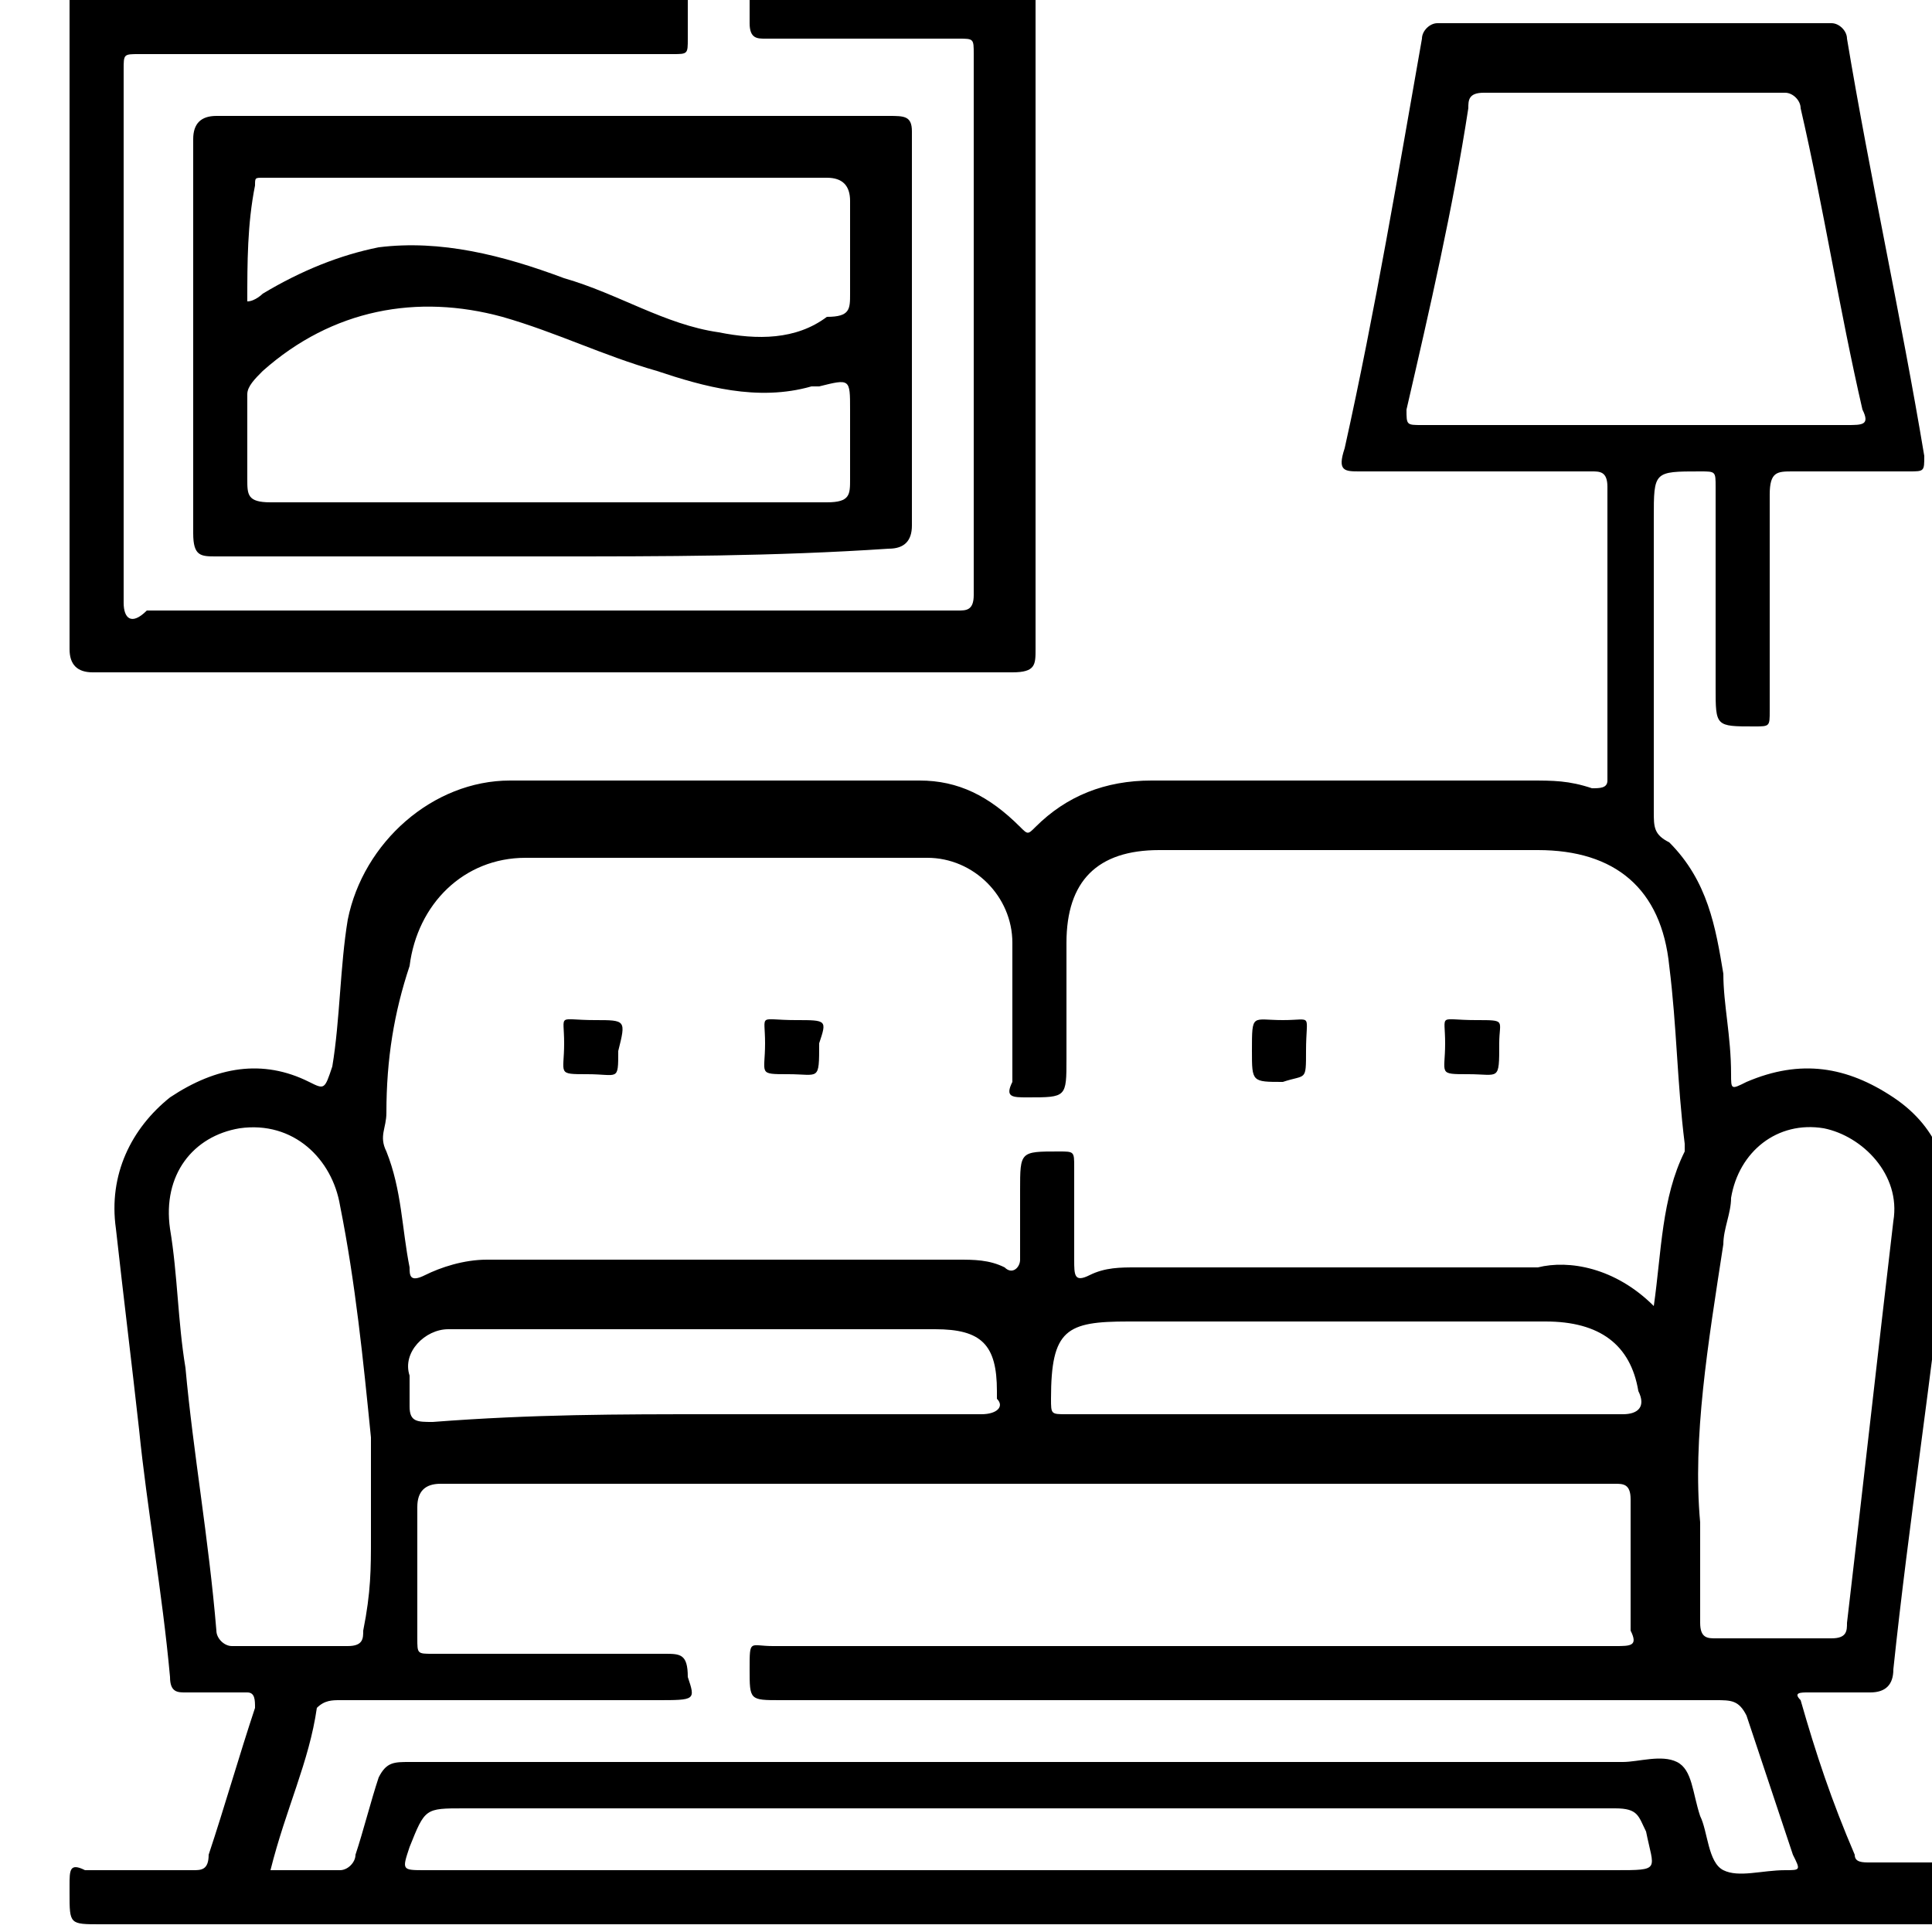
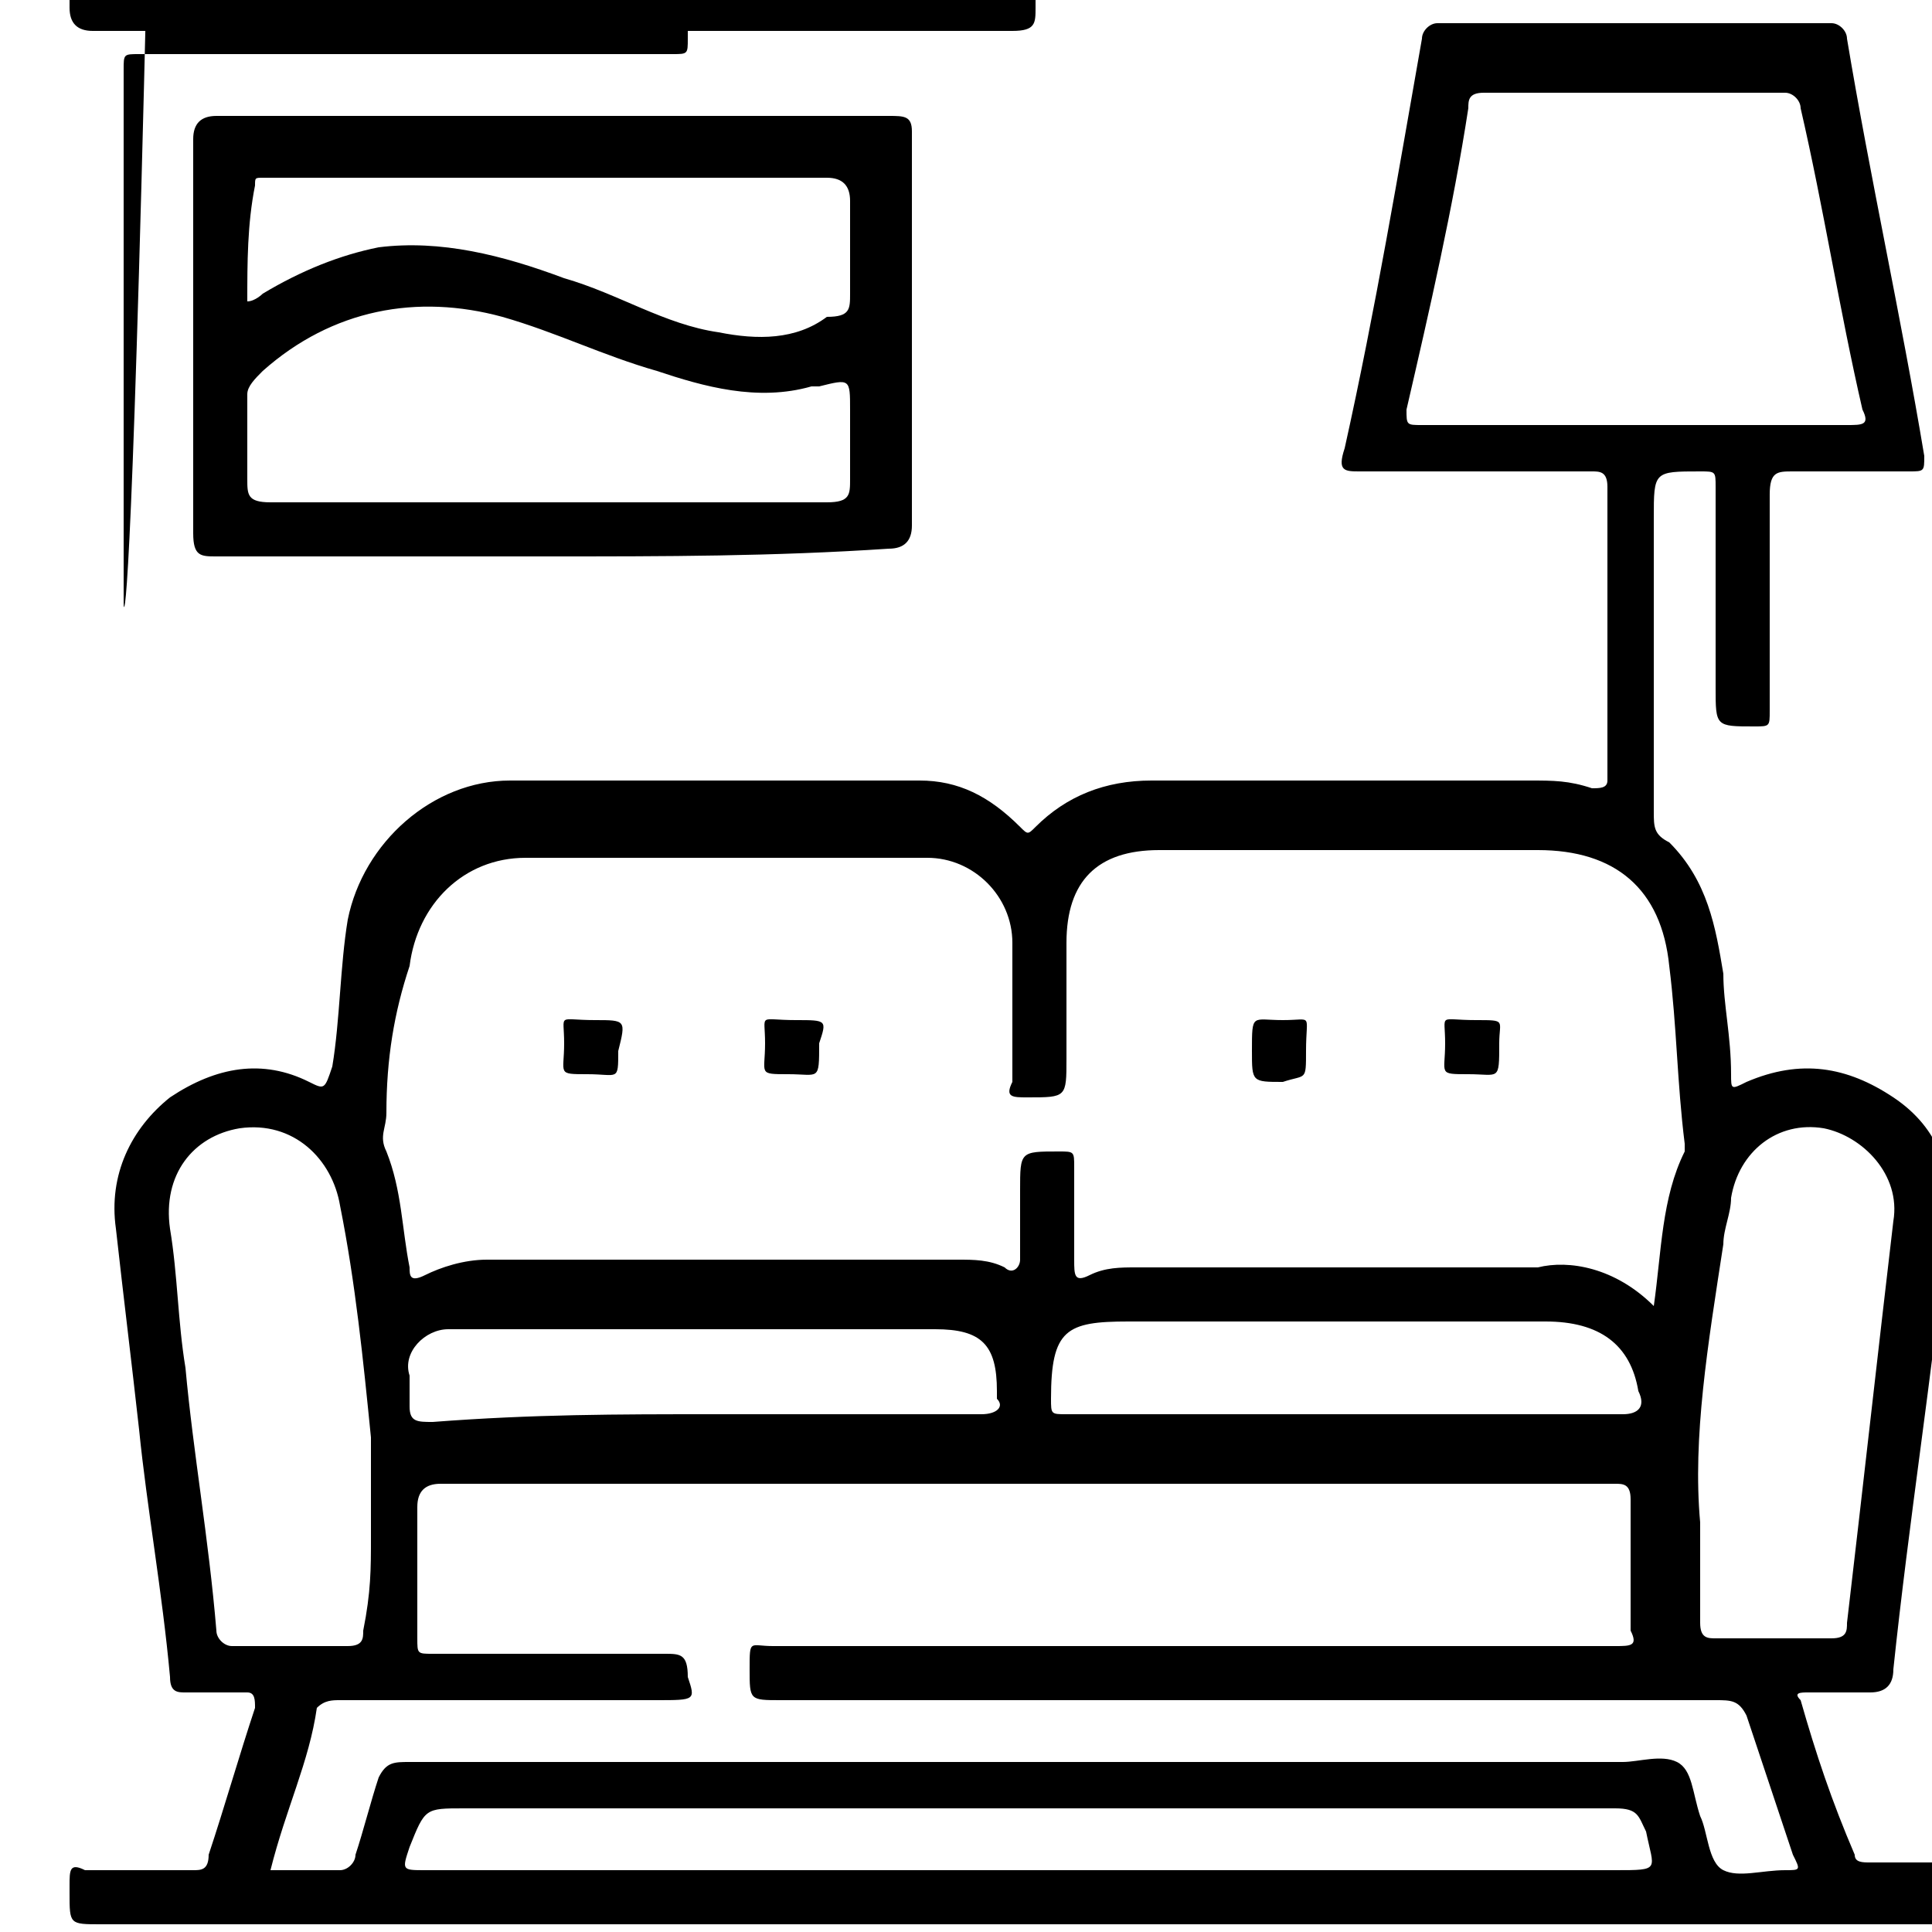
<svg xmlns="http://www.w3.org/2000/svg" version="1.1" id="Warstwa_1" x="0px" y="0px" viewBox="0 0 25 25" style="enable-background:new 0 0 25 25;" xml:space="preserve">
-   <path d="M25.9,24.9c-8.2,0-16.4,0-24.6,0c-0.4,0-0.4,0-0.4-0.4c0,0,0-0.1,0-0.1c0-0.2,0-0.3,0.2-0.2c0.5,0,0.9,0,1.4,0  c0.1,0,0.2,0,0.2-0.2c0.2-0.6,0.4-1.3,0.6-1.9c0-0.1,0-0.2-0.1-0.2c-0.3,0-0.6,0-0.8,0c-0.1,0-0.2,0-0.2-0.2  c-0.1-1.1-0.3-2.2-0.4-3.2c-0.1-0.9-0.2-1.7-0.3-2.6c-0.1-0.7,0.2-1.3,0.7-1.7c0.6-0.4,1.2-0.5,1.8-0.2c0.2,0.1,0.2,0.1,0.3-0.2  c0.1-0.6,0.1-1.3,0.2-1.9c0.2-1,1.1-1.8,2.1-1.8c1.8,0,3.6,0,5.3,0c0.5,0,0.9,0.2,1.3,0.6c0.1,0.1,0.1,0.1,0.2,0  c0.4-0.4,0.9-0.6,1.5-0.6c1.6,0,3.3,0,4.9,0c0.3,0,0.5,0,0.8,0.1c0.1,0,0.2,0,0.2-0.1c0-1.3,0-2.6,0-3.8c0-0.2-0.1-0.2-0.2-0.2  c-1,0-2,0-3,0c-0.2,0-0.3,0-0.2-0.3c0.4-1.8,0.7-3.6,1-5.3c0-0.1,0.1-0.2,0.2-0.2c1.7,0,3.4,0,5.1,0c0.1,0,0.2,0.1,0.2,0.2  c0.3,1.8,0.7,3.6,1,5.4c0,0.2,0,0.2-0.2,0.2c-0.5,0-1,0-1.5,0c-0.2,0-0.3,0-0.3,0.3c0,0.9,0,1.9,0,2.8c0,0.2,0,0.2-0.2,0.2  c-0.5,0-0.5,0-0.5-0.5c0-0.9,0-1.7,0-2.6c0-0.2,0-0.2-0.2-0.2c-0.6,0-0.6,0-0.6,0.6c0,1.3,0,2.5,0,3.8c0,0.2,0,0.3,0.2,0.4  c0.5,0.5,0.6,1.1,0.7,1.7c0,0.4,0.1,0.8,0.1,1.3c0,0.2,0,0.2,0.2,0.1c0.7-0.3,1.3-0.2,1.9,0.2c0.6,0.4,0.8,1,0.7,1.7  c-0.2,1.9-0.5,3.8-0.7,5.7c0,0.2-0.1,0.3-0.3,0.3c-0.3,0-0.5,0-0.8,0c-0.1,0-0.2,0-0.1,0.1c0.2,0.7,0.4,1.3,0.7,2  c0,0.1,0.1,0.1,0.2,0.1c0.5,0,1.1,0,1.6,0C25.9,24.4,25.9,24.7,25.9,24.9z M21.4,16.9c0.1-0.7,0.1-1.4,0.4-2c0,0,0-0.1,0-0.1  c-0.1-0.8-0.1-1.5-0.2-2.3c-0.1-1-0.7-1.5-1.7-1.5c-1.6,0-3.3,0-4.9,0c-0.8,0-1.2,0.4-1.2,1.2c0,0.5,0,1,0,1.5c0,0.5,0,0.5-0.5,0.5  c-0.2,0-0.3,0-0.2-0.2c0-0.6,0-1.2,0-1.8c0-0.6-0.5-1.1-1.1-1.1c-1.7,0-3.5,0-5.2,0c-0.8,0-1.4,0.6-1.5,1.4C5.1,13.1,5,13.7,5,14.4  c0,0.2-0.1,0.3,0,0.5c0.2,0.5,0.2,1,0.3,1.5c0,0.1,0,0.2,0.2,0.1c0.2-0.1,0.5-0.2,0.8-0.2c2,0,4,0,6.1,0c0.2,0,0.4,0,0.6,0.1  c0.1,0.1,0.2,0,0.2-0.1c0-0.3,0-0.6,0-0.9c0-0.5,0-0.5,0.5-0.5c0.2,0,0.2,0,0.2,0.2c0,0.4,0,0.8,0,1.2c0,0.2,0,0.3,0.2,0.2  c0.2-0.1,0.4-0.1,0.6-0.1c1.7,0,3.5,0,5.2,0C20.3,16.3,20.9,16.4,21.4,16.9z M3.5,24.2c0.3,0,0.6,0,0.9,0c0.1,0,0.2-0.1,0.2-0.2  c0.1-0.3,0.2-0.7,0.3-1c0.1-0.2,0.2-0.2,0.4-0.2c5.2,0,10.5,0,15.7,0c0.2,0,0.5-0.1,0.7,0c0.2,0.1,0.2,0.4,0.3,0.7  c0.1,0.2,0.1,0.6,0.3,0.7c0.2,0.1,0.5,0,0.8,0c0.2,0,0.2,0,0.1-0.2c-0.2-0.6-0.4-1.2-0.6-1.8C22.5,22,22.4,22,22.2,22  c-4,0-8.1,0-12.1,0c-0.4,0-0.4,0-0.4-0.4c0-0.4,0-0.3,0.3-0.3c3.6,0,7.3,0,10.9,0c0.2,0,0.3,0,0.2-0.2c0-0.6,0-1.2,0-1.7  c0-0.2-0.1-0.2-0.2-0.2c-0.8,0-1.6,0-2.4,0c-4.3,0-8.5,0-12.8,0c-0.2,0-0.3,0.1-0.3,0.3c0,0.6,0,1.1,0,1.7c0,0.2,0,0.2,0.2,0.2  c1,0,2,0,3,0c0.2,0,0.3,0,0.3,0.3C9,22,9,22,8.5,22c-1.4,0-2.7,0-4.1,0c-0.1,0-0.2,0-0.3,0.1C4,22.8,3.7,23.4,3.5,24.2z M21.2,5.5  c0.9,0,1.8,0,2.7,0c0.2,0,0.3,0,0.2-0.2c-0.3-1.3-0.5-2.6-0.8-3.9c0-0.1-0.1-0.2-0.2-0.2c-1.3,0-2.6,0-3.9,0c-0.2,0-0.2,0.1-0.2,0.2  c-0.2,1.3-0.5,2.6-0.8,3.9c0,0.2,0,0.2,0.2,0.2C19.3,5.5,20.3,5.5,21.2,5.5z M4.8,19.9C4.8,19.9,4.8,19.9,4.8,19.9  c0-0.4,0-0.8,0-1.3c-0.1-1-0.2-2-0.4-3c-0.1-0.6-0.6-1.1-1.3-1c-0.6,0.1-1,0.6-0.9,1.3c0.1,0.6,0.1,1.2,0.2,1.8  c0.1,1.1,0.3,2.2,0.4,3.4c0,0.1,0.1,0.2,0.2,0.2c0.5,0,1,0,1.5,0c0.2,0,0.2-0.1,0.2-0.2C4.8,20.6,4.8,20.3,4.8,19.9z M22,19.7  c0,0.5,0,0.9,0,1.3c0,0.2,0.1,0.2,0.2,0.2c0.5,0,1,0,1.5,0c0.2,0,0.2-0.1,0.2-0.2c0.2-1.7,0.4-3.5,0.6-5.2c0.1-0.6-0.4-1.1-0.9-1.2  c-0.6-0.1-1.1,0.3-1.2,0.9c0,0.2-0.1,0.4-0.1,0.6C22.1,17.4,21.9,18.6,22,19.7z M13.3,24.2c2.5,0,5,0,7.6,0c0.6,0,0.5,0,0.4-0.5  c-0.1-0.2-0.1-0.3-0.4-0.3c-5,0-9.9,0-14.9,0c-0.5,0-0.5,0-0.7,0.5c-0.1,0.3-0.1,0.3,0.2,0.3C8.2,24.2,10.8,24.2,13.3,24.2z   M9.2,18.3c1.2,0,2.4,0,3.5,0c0.2,0,0.3-0.1,0.2-0.2c0,0,0-0.1,0-0.1c0-0.6-0.2-0.8-0.8-0.8c-2,0-4,0-6,0c-0.1,0-0.2,0-0.3,0  c-0.3,0-0.6,0.3-0.5,0.6c0,0.1,0,0.2,0,0.4c0,0.2,0.1,0.2,0.3,0.2C6.9,18.3,8,18.3,9.2,18.3z M17.5,18.3c1.2,0,2.3,0,3.5,0  c0.2,0,0.3-0.1,0.2-0.3c-0.1-0.6-0.5-0.9-1.2-0.9c-1.8,0-3.6,0-5.4,0c-0.8,0-1,0.1-1,1c0,0.2,0,0.2,0.2,0.2  C15.2,18.3,16.3,18.3,17.5,18.3z M0.9-0.1c0,0.1,0,0.2,0,0.2c0,2.8,0,5.6,0,8.3c0,0.2,0.1,0.3,0.3,0.3c4,0,7.9,0,11.9,0  c0.3,0,0.3-0.1,0.3-0.3c0-2.8,0-5.5,0-8.3c0-0.1,0-0.2,0-0.3c-1.2,0-2.4,0-3.7,0c0,0.2,0,0.3,0,0.5c0,0.2,0.1,0.2,0.2,0.2  c0.8,0,1.6,0,2.5,0c0.2,0,0.2,0,0.2,0.2c0,2.3,0,4.7,0,7c0,0.2-0.1,0.2-0.2,0.2c-3.5,0-7,0-10.5,0C1.7,8.1,1.6,8,1.6,7.8  c0-2.3,0-4.6,0-6.9c0-0.2,0-0.2,0.2-0.2c1.6,0,3.2,0,4.8,0c0.7,0,1.4,0,2.1,0c0.2,0,0.2,0,0.2-0.2c0-0.2,0-0.4,0-0.5  C6.3-0.1,3.6-0.1,0.9-0.1z M7.1,7.2c-1.4,0-2.9,0-4.3,0c-0.2,0-0.3,0-0.3-0.3c0-1.7,0-3.4,0-5.1c0-0.2,0.1-0.3,0.3-0.3  c2.9,0,5.8,0,8.7,0c0.2,0,0.3,0,0.3,0.2c0,1.7,0,3.4,0,5.1c0,0.2-0.1,0.3-0.3,0.3C10,7.2,8.6,7.2,7.1,7.2z M7.1,6.5  c1.2,0,2.4,0,3.6,0C11,6.5,11,6.4,11,6.2c0-0.3,0-0.6,0-0.9c0-0.4,0-0.4-0.4-0.3c0,0-0.1,0-0.1,0c-0.7,0.2-1.4,0-2-0.2  c-0.7-0.2-1.3-0.5-2-0.7C5.4,3.8,4.3,4,3.4,4.8C3.3,4.9,3.2,5,3.2,5.1c0,0.4,0,0.7,0,1.1c0,0.2,0,0.3,0.3,0.3  C4.7,6.5,5.9,6.5,7.1,6.5z M3.2,3.9C3.3,3.9,3.3,3.9,3.2,3.9c0.1,0,0.2-0.1,0.2-0.1c0.5-0.3,1-0.5,1.5-0.6c0.8-0.1,1.6,0.1,2.4,0.4  c0.7,0.2,1.3,0.6,2,0.7c0.5,0.1,1,0.1,1.4-0.2C11,4.1,11,4,11,3.8c0-0.4,0-0.8,0-1.2c0-0.2-0.1-0.3-0.3-0.3c-2.4,0-4.8,0-7.2,0  c0,0-0.1,0-0.1,0c-0.1,0-0.1,0-0.1,0.1C3.2,2.9,3.2,3.4,3.2,3.9z M7.7,13.2c-0.5,0-0.4-0.1-0.4,0.3c0,0.4-0.1,0.4,0.3,0.4  c0.4,0,0.4,0.1,0.4-0.3C8.1,13.2,8.1,13.2,7.7,13.2z M10.3,13.2c-0.5,0-0.4-0.1-0.4,0.3c0,0.4-0.1,0.4,0.3,0.4  c0.4,0,0.4,0.1,0.4-0.4C10.7,13.2,10.7,13.2,10.3,13.2z M16.9,13.6c0-0.5,0.1-0.4-0.3-0.4c-0.4,0-0.4-0.1-0.4,0.4  c0,0.4,0,0.4,0.4,0.4C16.9,13.9,16.9,14,16.9,13.6z M19.1,13.2c-0.5,0-0.4-0.1-0.4,0.3c0,0.4-0.1,0.4,0.3,0.4c0.4,0,0.4,0.1,0.4-0.4  C19.4,13.2,19.5,13.2,19.1,13.2z" />
+   <path d="M25.9,24.9c-8.2,0-16.4,0-24.6,0c-0.4,0-0.4,0-0.4-0.4c0,0,0-0.1,0-0.1c0-0.2,0-0.3,0.2-0.2c0.5,0,0.9,0,1.4,0  c0.1,0,0.2,0,0.2-0.2c0.2-0.6,0.4-1.3,0.6-1.9c0-0.1,0-0.2-0.1-0.2c-0.3,0-0.6,0-0.8,0c-0.1,0-0.2,0-0.2-0.2  c-0.1-1.1-0.3-2.2-0.4-3.2c-0.1-0.9-0.2-1.7-0.3-2.6c-0.1-0.7,0.2-1.3,0.7-1.7c0.6-0.4,1.2-0.5,1.8-0.2c0.2,0.1,0.2,0.1,0.3-0.2  c0.1-0.6,0.1-1.3,0.2-1.9c0.2-1,1.1-1.8,2.1-1.8c1.8,0,3.6,0,5.3,0c0.5,0,0.9,0.2,1.3,0.6c0.1,0.1,0.1,0.1,0.2,0  c0.4-0.4,0.9-0.6,1.5-0.6c1.6,0,3.3,0,4.9,0c0.3,0,0.5,0,0.8,0.1c0.1,0,0.2,0,0.2-0.1c0-1.3,0-2.6,0-3.8c0-0.2-0.1-0.2-0.2-0.2  c-1,0-2,0-3,0c-0.2,0-0.3,0-0.2-0.3c0.4-1.8,0.7-3.6,1-5.3c0-0.1,0.1-0.2,0.2-0.2c1.7,0,3.4,0,5.1,0c0.1,0,0.2,0.1,0.2,0.2  c0.3,1.8,0.7,3.6,1,5.4c0,0.2,0,0.2-0.2,0.2c-0.5,0-1,0-1.5,0c-0.2,0-0.3,0-0.3,0.3c0,0.9,0,1.9,0,2.8c0,0.2,0,0.2-0.2,0.2  c-0.5,0-0.5,0-0.5-0.5c0-0.9,0-1.7,0-2.6c0-0.2,0-0.2-0.2-0.2c-0.6,0-0.6,0-0.6,0.6c0,1.3,0,2.5,0,3.8c0,0.2,0,0.3,0.2,0.4  c0.5,0.5,0.6,1.1,0.7,1.7c0,0.4,0.1,0.8,0.1,1.3c0,0.2,0,0.2,0.2,0.1c0.7-0.3,1.3-0.2,1.9,0.2c0.6,0.4,0.8,1,0.7,1.7  c-0.2,1.9-0.5,3.8-0.7,5.7c0,0.2-0.1,0.3-0.3,0.3c-0.3,0-0.5,0-0.8,0c-0.1,0-0.2,0-0.1,0.1c0.2,0.7,0.4,1.3,0.7,2  c0,0.1,0.1,0.1,0.2,0.1c0.5,0,1.1,0,1.6,0C25.9,24.4,25.9,24.7,25.9,24.9z M21.4,16.9c0.1-0.7,0.1-1.4,0.4-2c0,0,0-0.1,0-0.1  c-0.1-0.8-0.1-1.5-0.2-2.3c-0.1-1-0.7-1.5-1.7-1.5c-1.6,0-3.3,0-4.9,0c-0.8,0-1.2,0.4-1.2,1.2c0,0.5,0,1,0,1.5c0,0.5,0,0.5-0.5,0.5  c-0.2,0-0.3,0-0.2-0.2c0-0.6,0-1.2,0-1.8c0-0.6-0.5-1.1-1.1-1.1c-1.7,0-3.5,0-5.2,0c-0.8,0-1.4,0.6-1.5,1.4C5.1,13.1,5,13.7,5,14.4  c0,0.2-0.1,0.3,0,0.5c0.2,0.5,0.2,1,0.3,1.5c0,0.1,0,0.2,0.2,0.1c0.2-0.1,0.5-0.2,0.8-0.2c2,0,4,0,6.1,0c0.2,0,0.4,0,0.6,0.1  c0.1,0.1,0.2,0,0.2-0.1c0-0.3,0-0.6,0-0.9c0-0.5,0-0.5,0.5-0.5c0.2,0,0.2,0,0.2,0.2c0,0.4,0,0.8,0,1.2c0,0.2,0,0.3,0.2,0.2  c0.2-0.1,0.4-0.1,0.6-0.1c1.7,0,3.5,0,5.2,0C20.3,16.3,20.9,16.4,21.4,16.9z M3.5,24.2c0.3,0,0.6,0,0.9,0c0.1,0,0.2-0.1,0.2-0.2  c0.1-0.3,0.2-0.7,0.3-1c0.1-0.2,0.2-0.2,0.4-0.2c5.2,0,10.5,0,15.7,0c0.2,0,0.5-0.1,0.7,0c0.2,0.1,0.2,0.4,0.3,0.7  c0.1,0.2,0.1,0.6,0.3,0.7c0.2,0.1,0.5,0,0.8,0c0.2,0,0.2,0,0.1-0.2c-0.2-0.6-0.4-1.2-0.6-1.8C22.5,22,22.4,22,22.2,22  c-4,0-8.1,0-12.1,0c-0.4,0-0.4,0-0.4-0.4c0-0.4,0-0.3,0.3-0.3c3.6,0,7.3,0,10.9,0c0.2,0,0.3,0,0.2-0.2c0-0.6,0-1.2,0-1.7  c0-0.2-0.1-0.2-0.2-0.2c-0.8,0-1.6,0-2.4,0c-4.3,0-8.5,0-12.8,0c-0.2,0-0.3,0.1-0.3,0.3c0,0.6,0,1.1,0,1.7c0,0.2,0,0.2,0.2,0.2  c1,0,2,0,3,0c0.2,0,0.3,0,0.3,0.3C9,22,9,22,8.5,22c-1.4,0-2.7,0-4.1,0c-0.1,0-0.2,0-0.3,0.1C4,22.8,3.7,23.4,3.5,24.2z M21.2,5.5  c0.9,0,1.8,0,2.7,0c0.2,0,0.3,0,0.2-0.2c-0.3-1.3-0.5-2.6-0.8-3.9c0-0.1-0.1-0.2-0.2-0.2c-1.3,0-2.6,0-3.9,0c-0.2,0-0.2,0.1-0.2,0.2  c-0.2,1.3-0.5,2.6-0.8,3.9c0,0.2,0,0.2,0.2,0.2C19.3,5.5,20.3,5.5,21.2,5.5z M4.8,19.9C4.8,19.9,4.8,19.9,4.8,19.9  c0-0.4,0-0.8,0-1.3c-0.1-1-0.2-2-0.4-3c-0.1-0.6-0.6-1.1-1.3-1c-0.6,0.1-1,0.6-0.9,1.3c0.1,0.6,0.1,1.2,0.2,1.8  c0.1,1.1,0.3,2.2,0.4,3.4c0,0.1,0.1,0.2,0.2,0.2c0.5,0,1,0,1.5,0c0.2,0,0.2-0.1,0.2-0.2C4.8,20.6,4.8,20.3,4.8,19.9z M22,19.7  c0,0.5,0,0.9,0,1.3c0,0.2,0.1,0.2,0.2,0.2c0.5,0,1,0,1.5,0c0.2,0,0.2-0.1,0.2-0.2c0.2-1.7,0.4-3.5,0.6-5.2c0.1-0.6-0.4-1.1-0.9-1.2  c-0.6-0.1-1.1,0.3-1.2,0.9c0,0.2-0.1,0.4-0.1,0.6C22.1,17.4,21.9,18.6,22,19.7z M13.3,24.2c2.5,0,5,0,7.6,0c0.6,0,0.5,0,0.4-0.5  c-0.1-0.2-0.1-0.3-0.4-0.3c-5,0-9.9,0-14.9,0c-0.5,0-0.5,0-0.7,0.5c-0.1,0.3-0.1,0.3,0.2,0.3C8.2,24.2,10.8,24.2,13.3,24.2z   M9.2,18.3c1.2,0,2.4,0,3.5,0c0.2,0,0.3-0.1,0.2-0.2c0,0,0-0.1,0-0.1c0-0.6-0.2-0.8-0.8-0.8c-2,0-4,0-6,0c-0.1,0-0.2,0-0.3,0  c-0.3,0-0.6,0.3-0.5,0.6c0,0.1,0,0.2,0,0.4c0,0.2,0.1,0.2,0.3,0.2C6.9,18.3,8,18.3,9.2,18.3z M17.5,18.3c1.2,0,2.3,0,3.5,0  c0.2,0,0.3-0.1,0.2-0.3c-0.1-0.6-0.5-0.9-1.2-0.9c-1.8,0-3.6,0-5.4,0c-0.8,0-1,0.1-1,1c0,0.2,0,0.2,0.2,0.2  C15.2,18.3,16.3,18.3,17.5,18.3z M0.9-0.1c0,0.1,0,0.2,0,0.2c0,0.2,0.1,0.3,0.3,0.3c4,0,7.9,0,11.9,0  c0.3,0,0.3-0.1,0.3-0.3c0-2.8,0-5.5,0-8.3c0-0.1,0-0.2,0-0.3c-1.2,0-2.4,0-3.7,0c0,0.2,0,0.3,0,0.5c0,0.2,0.1,0.2,0.2,0.2  c0.8,0,1.6,0,2.5,0c0.2,0,0.2,0,0.2,0.2c0,2.3,0,4.7,0,7c0,0.2-0.1,0.2-0.2,0.2c-3.5,0-7,0-10.5,0C1.7,8.1,1.6,8,1.6,7.8  c0-2.3,0-4.6,0-6.9c0-0.2,0-0.2,0.2-0.2c1.6,0,3.2,0,4.8,0c0.7,0,1.4,0,2.1,0c0.2,0,0.2,0,0.2-0.2c0-0.2,0-0.4,0-0.5  C6.3-0.1,3.6-0.1,0.9-0.1z M7.1,7.2c-1.4,0-2.9,0-4.3,0c-0.2,0-0.3,0-0.3-0.3c0-1.7,0-3.4,0-5.1c0-0.2,0.1-0.3,0.3-0.3  c2.9,0,5.8,0,8.7,0c0.2,0,0.3,0,0.3,0.2c0,1.7,0,3.4,0,5.1c0,0.2-0.1,0.3-0.3,0.3C10,7.2,8.6,7.2,7.1,7.2z M7.1,6.5  c1.2,0,2.4,0,3.6,0C11,6.5,11,6.4,11,6.2c0-0.3,0-0.6,0-0.9c0-0.4,0-0.4-0.4-0.3c0,0-0.1,0-0.1,0c-0.7,0.2-1.4,0-2-0.2  c-0.7-0.2-1.3-0.5-2-0.7C5.4,3.8,4.3,4,3.4,4.8C3.3,4.9,3.2,5,3.2,5.1c0,0.4,0,0.7,0,1.1c0,0.2,0,0.3,0.3,0.3  C4.7,6.5,5.9,6.5,7.1,6.5z M3.2,3.9C3.3,3.9,3.3,3.9,3.2,3.9c0.1,0,0.2-0.1,0.2-0.1c0.5-0.3,1-0.5,1.5-0.6c0.8-0.1,1.6,0.1,2.4,0.4  c0.7,0.2,1.3,0.6,2,0.7c0.5,0.1,1,0.1,1.4-0.2C11,4.1,11,4,11,3.8c0-0.4,0-0.8,0-1.2c0-0.2-0.1-0.3-0.3-0.3c-2.4,0-4.8,0-7.2,0  c0,0-0.1,0-0.1,0c-0.1,0-0.1,0-0.1,0.1C3.2,2.9,3.2,3.4,3.2,3.9z M7.7,13.2c-0.5,0-0.4-0.1-0.4,0.3c0,0.4-0.1,0.4,0.3,0.4  c0.4,0,0.4,0.1,0.4-0.3C8.1,13.2,8.1,13.2,7.7,13.2z M10.3,13.2c-0.5,0-0.4-0.1-0.4,0.3c0,0.4-0.1,0.4,0.3,0.4  c0.4,0,0.4,0.1,0.4-0.4C10.7,13.2,10.7,13.2,10.3,13.2z M16.9,13.6c0-0.5,0.1-0.4-0.3-0.4c-0.4,0-0.4-0.1-0.4,0.4  c0,0.4,0,0.4,0.4,0.4C16.9,13.9,16.9,14,16.9,13.6z M19.1,13.2c-0.5,0-0.4-0.1-0.4,0.3c0,0.4-0.1,0.4,0.3,0.4c0.4,0,0.4,0.1,0.4-0.4  C19.4,13.2,19.5,13.2,19.1,13.2z" />
</svg>